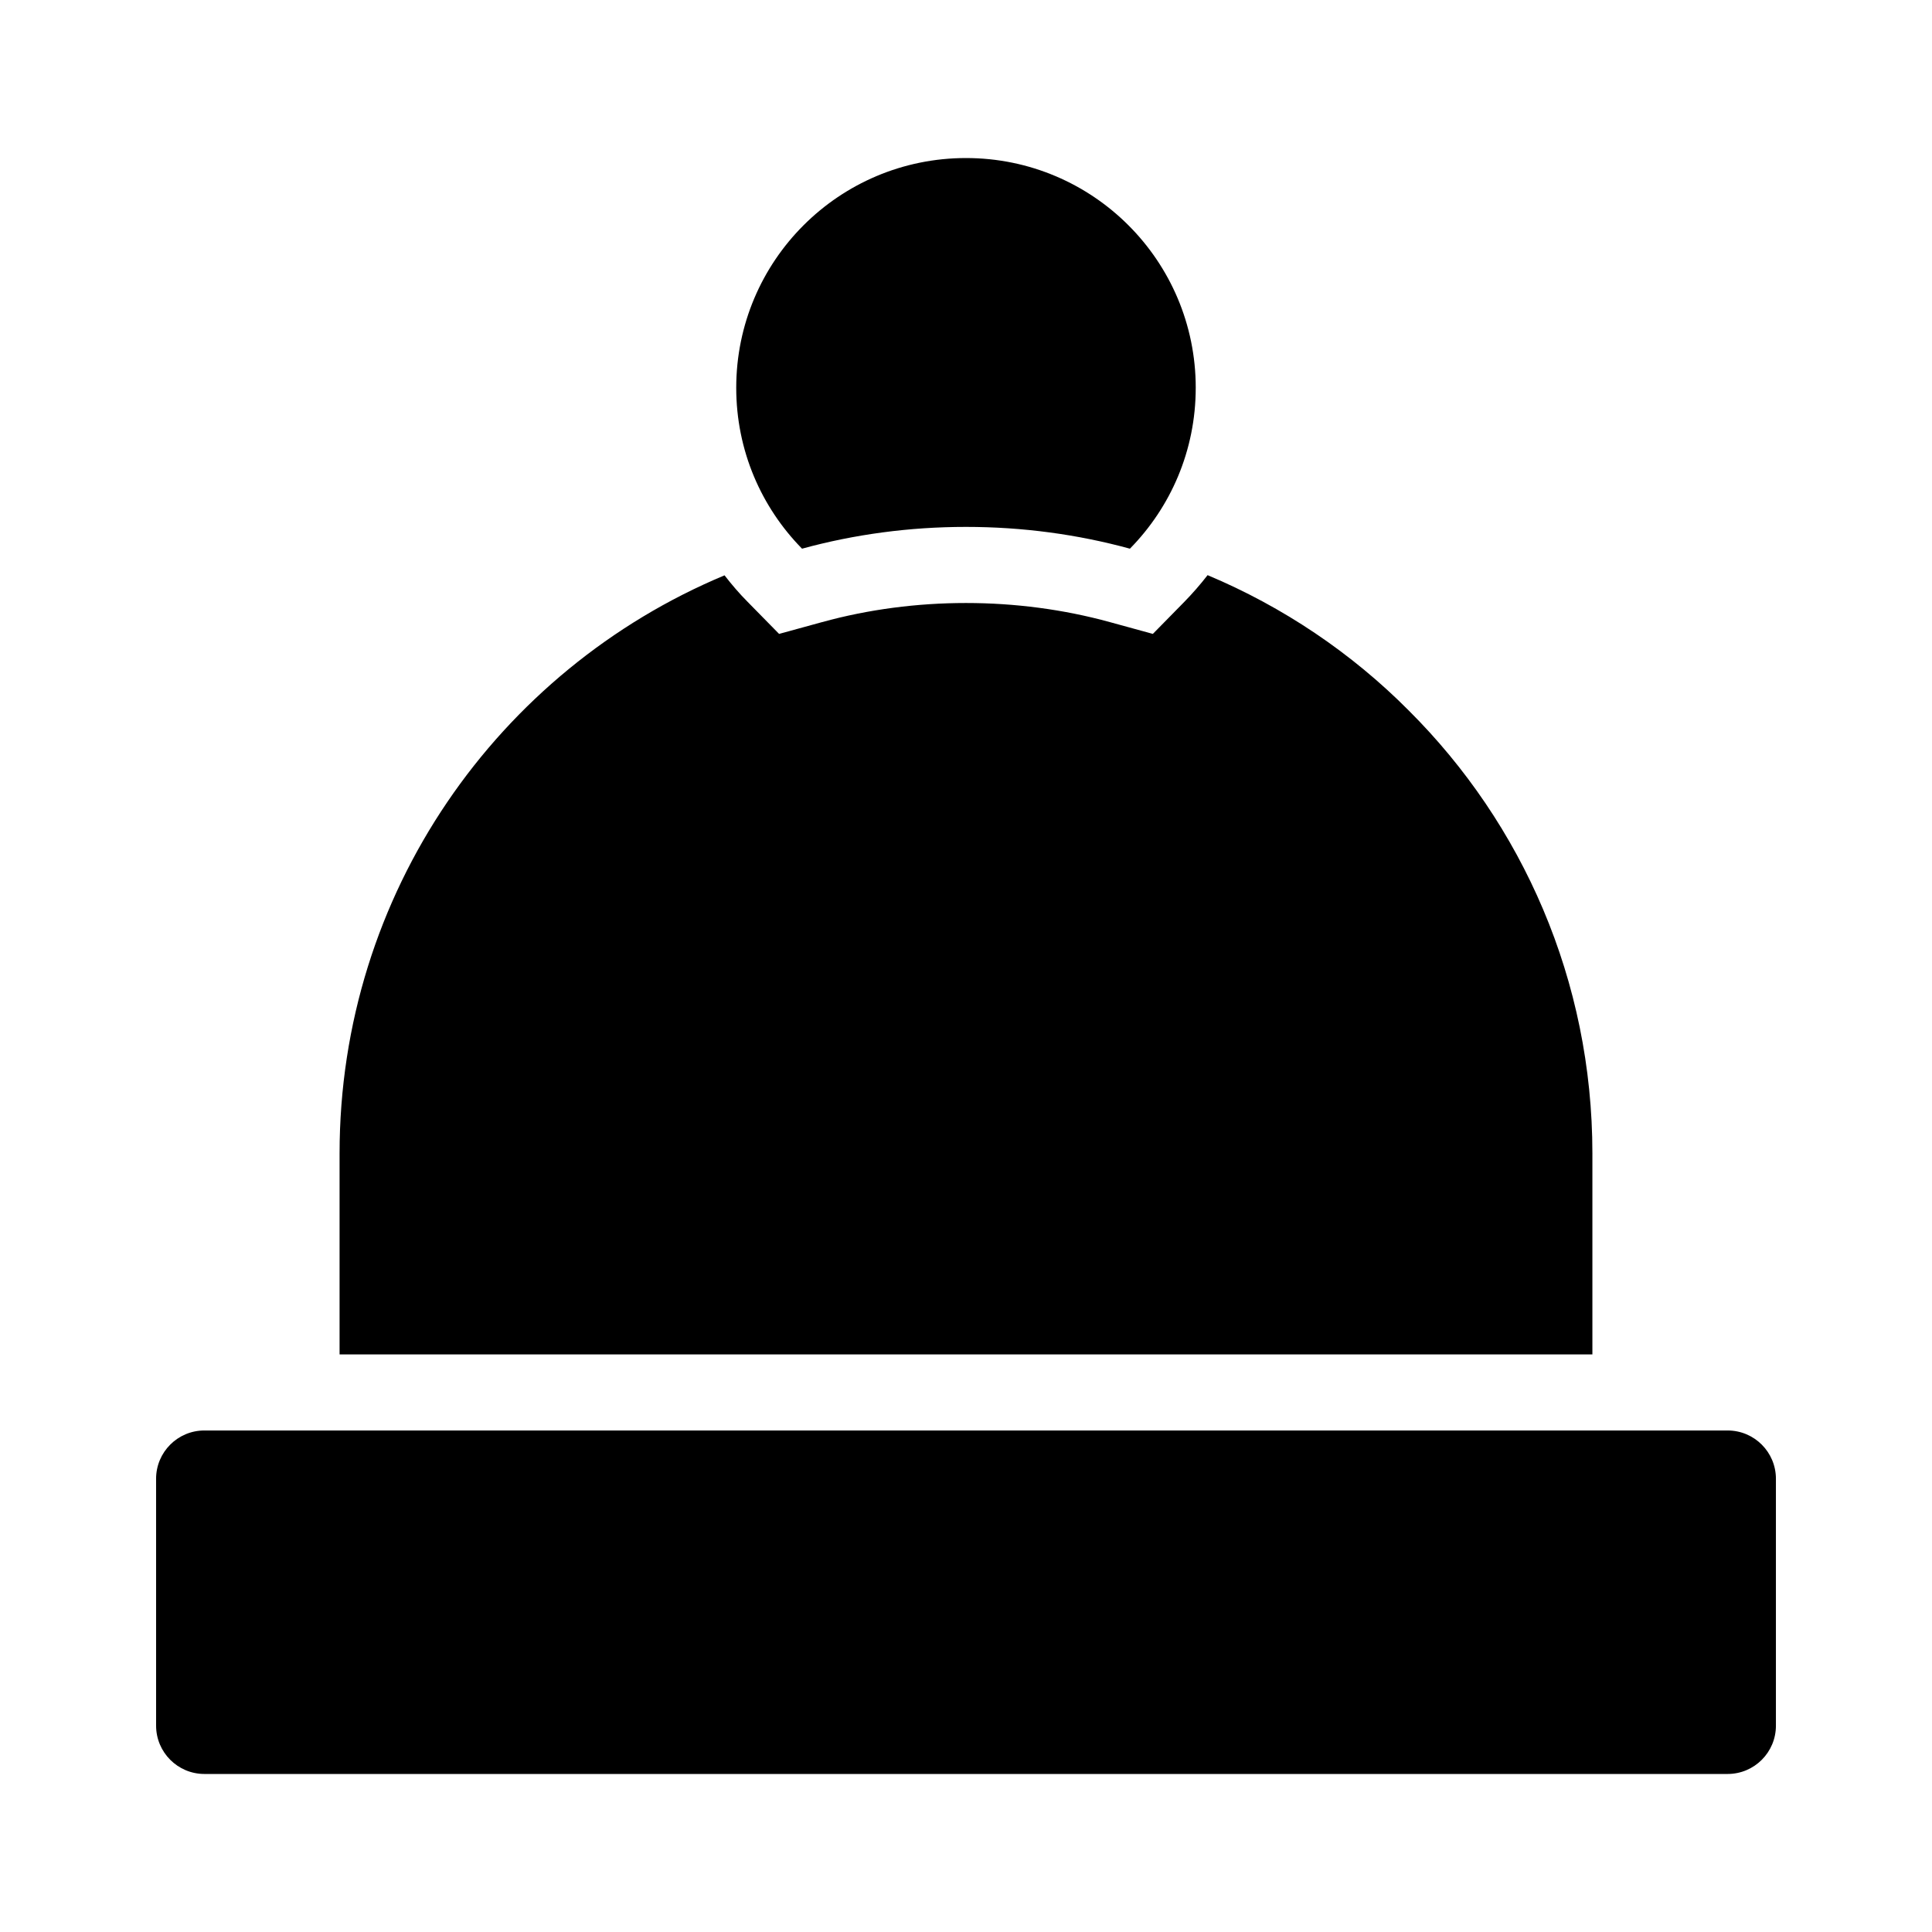
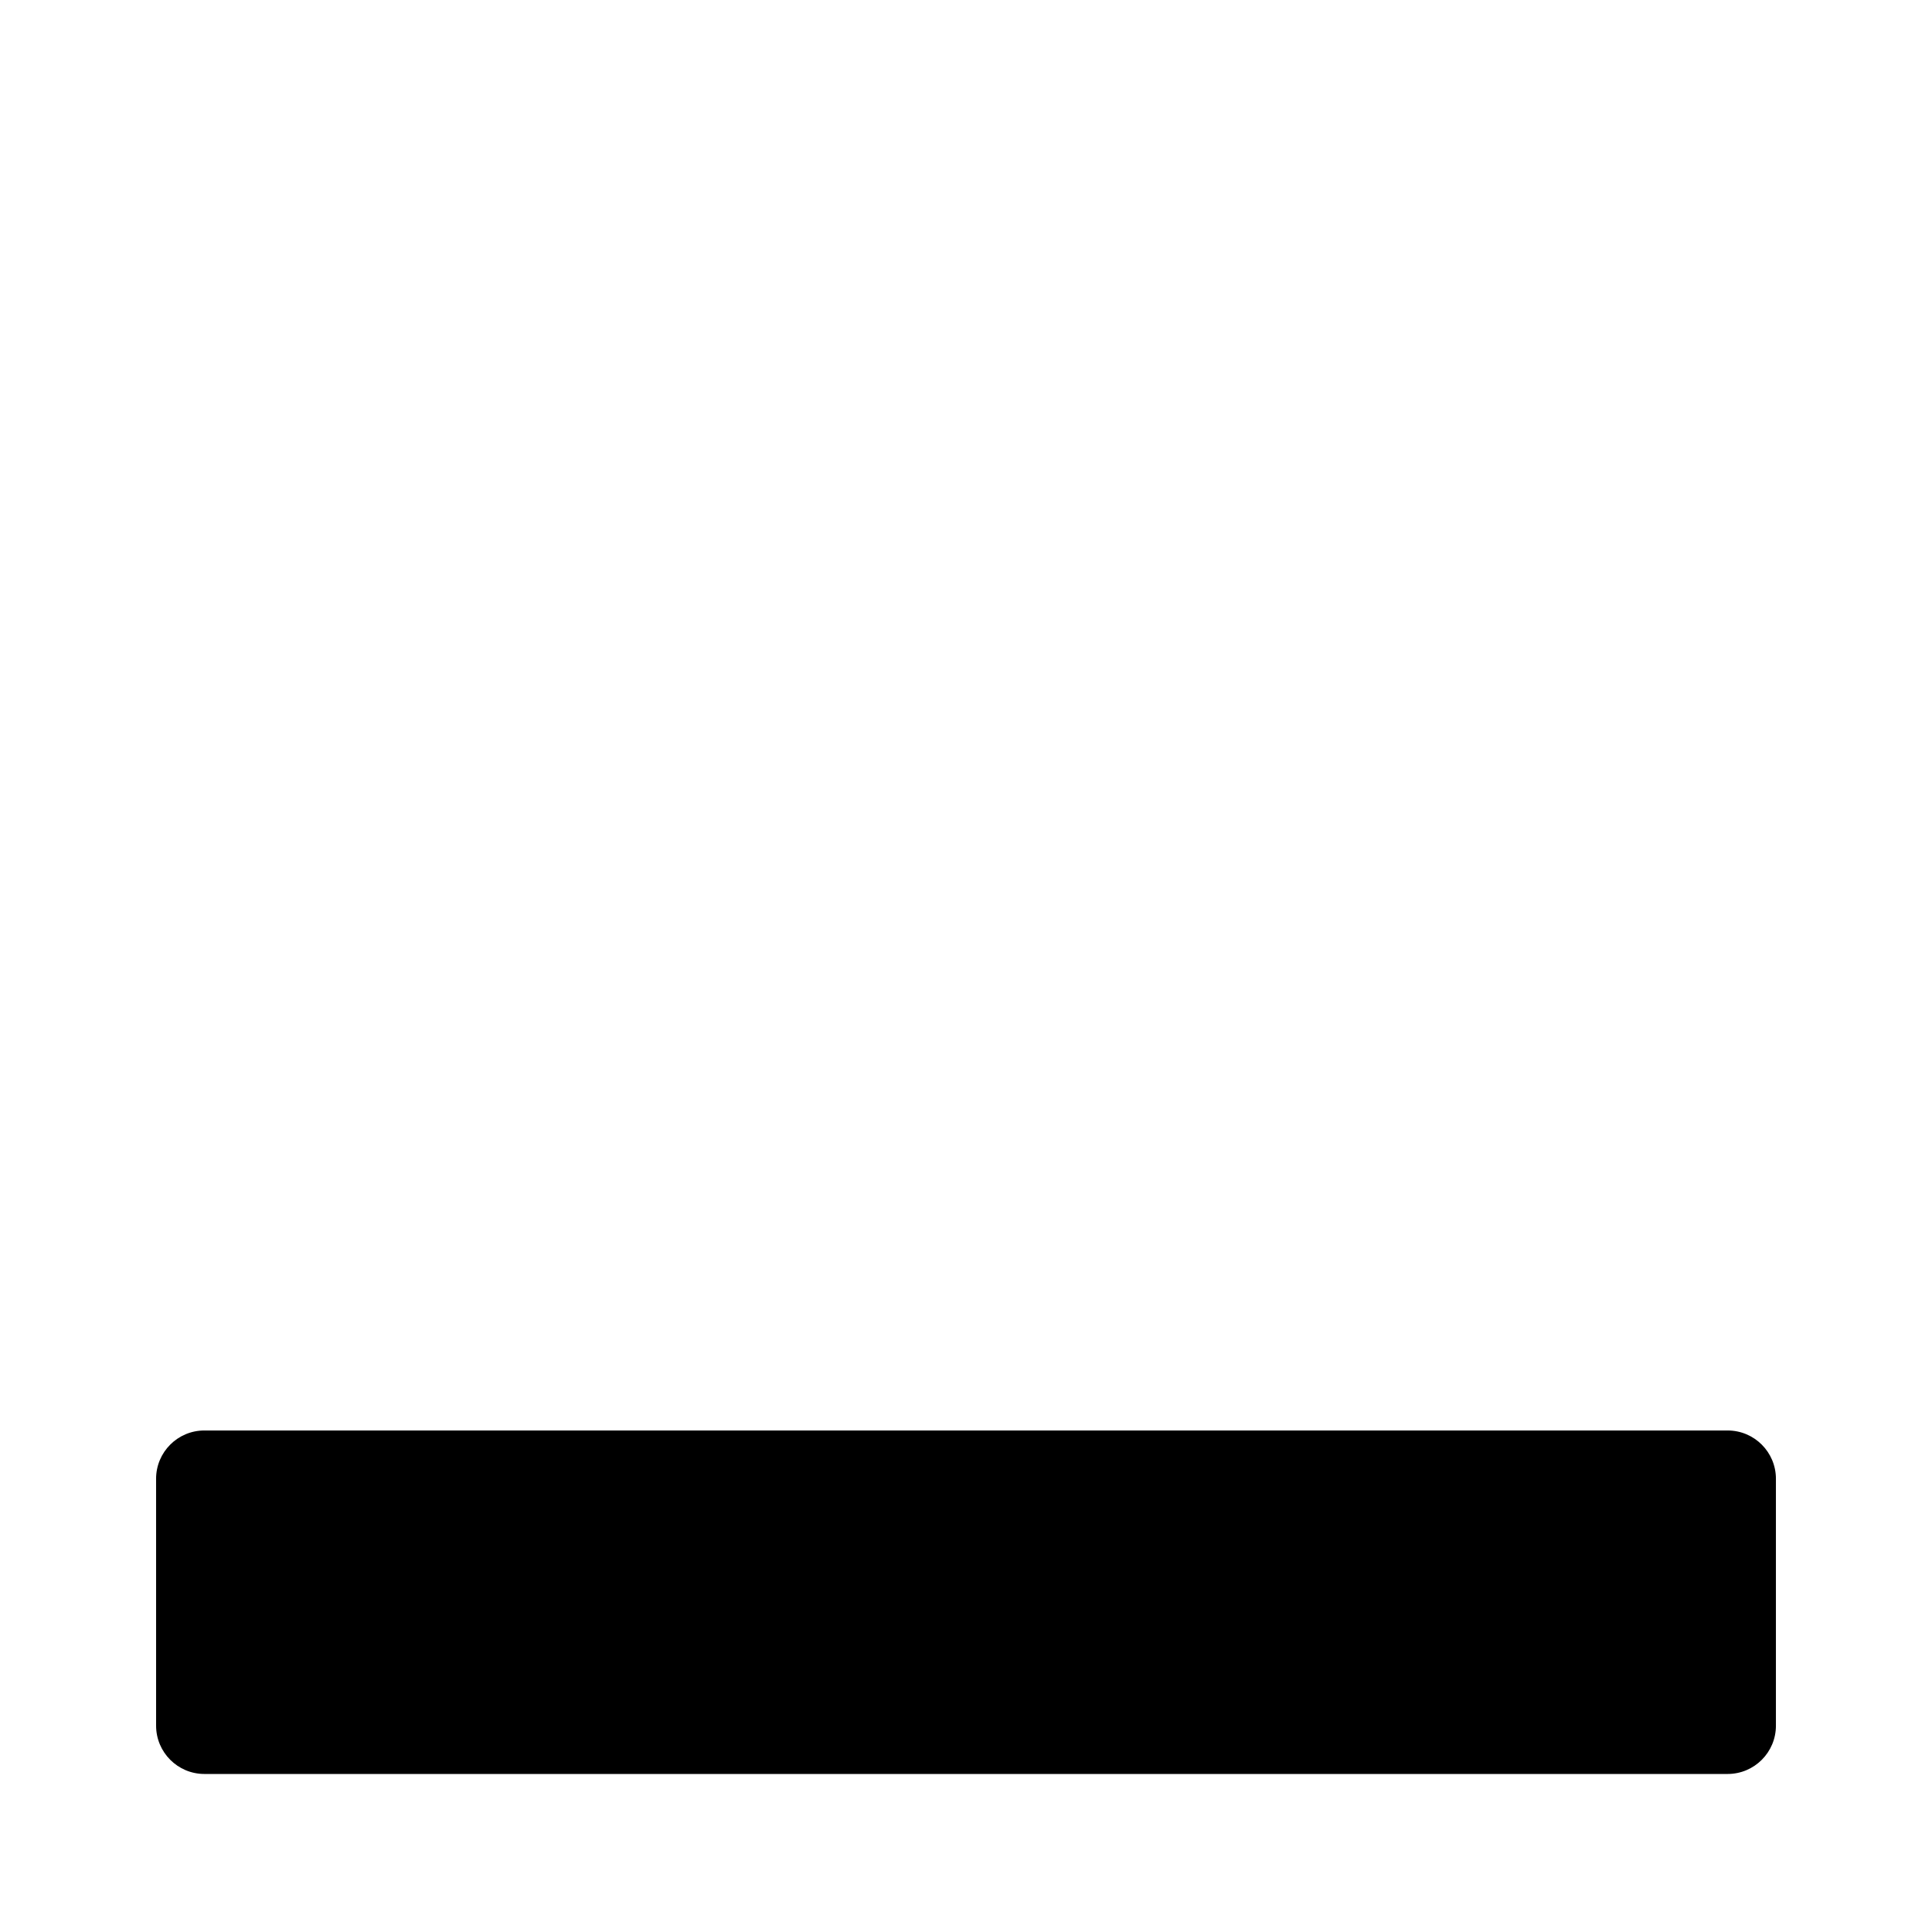
<svg xmlns="http://www.w3.org/2000/svg" fill="#000000" width="800px" height="800px" version="1.1" viewBox="144 144 512 512">
  <g>
    <path d="m601.84 614.12h-403.67c-7.07 0-12.801-5.734-12.801-12.801l-0.004-65.426c0-7.07 5.727-12.801 12.801-12.801h403.67c7.07 0 12.801 5.727 12.801 12.801v65.426c0.004 7.066-5.731 12.801-12.797 12.801z" />
-     <path d="m566 449.68v53.254h-332.01v-53.254c0-69.023 42.066-128.17 102.02-153.21 1.914 2.469 3.93 4.836 6.144 7.055l8.312 8.465 11.387-3.125c24.535-6.75 51.742-6.75 76.277 0l11.387 3.125 8.312-8.465c2.215-2.266 4.281-4.637 6.195-7.106 20.051 8.414 38.188 20.656 53.305 35.871 30.133 30.023 48.672 71.539 48.672 117.39z" />
-     <path d="m460.88 246.77c0 16.629-6.641 31.648-17.441 42.637-13.84-3.785-28.426-5.773-43.445-5.773-15.02 0-29.605 1.984-43.445 5.773-10.801-10.988-17.441-26.008-17.441-42.637 0.004-33.641 27.25-60.887 60.891-60.887 33.637 0 60.883 27.246 60.883 60.887z" />
  </g>
</svg>